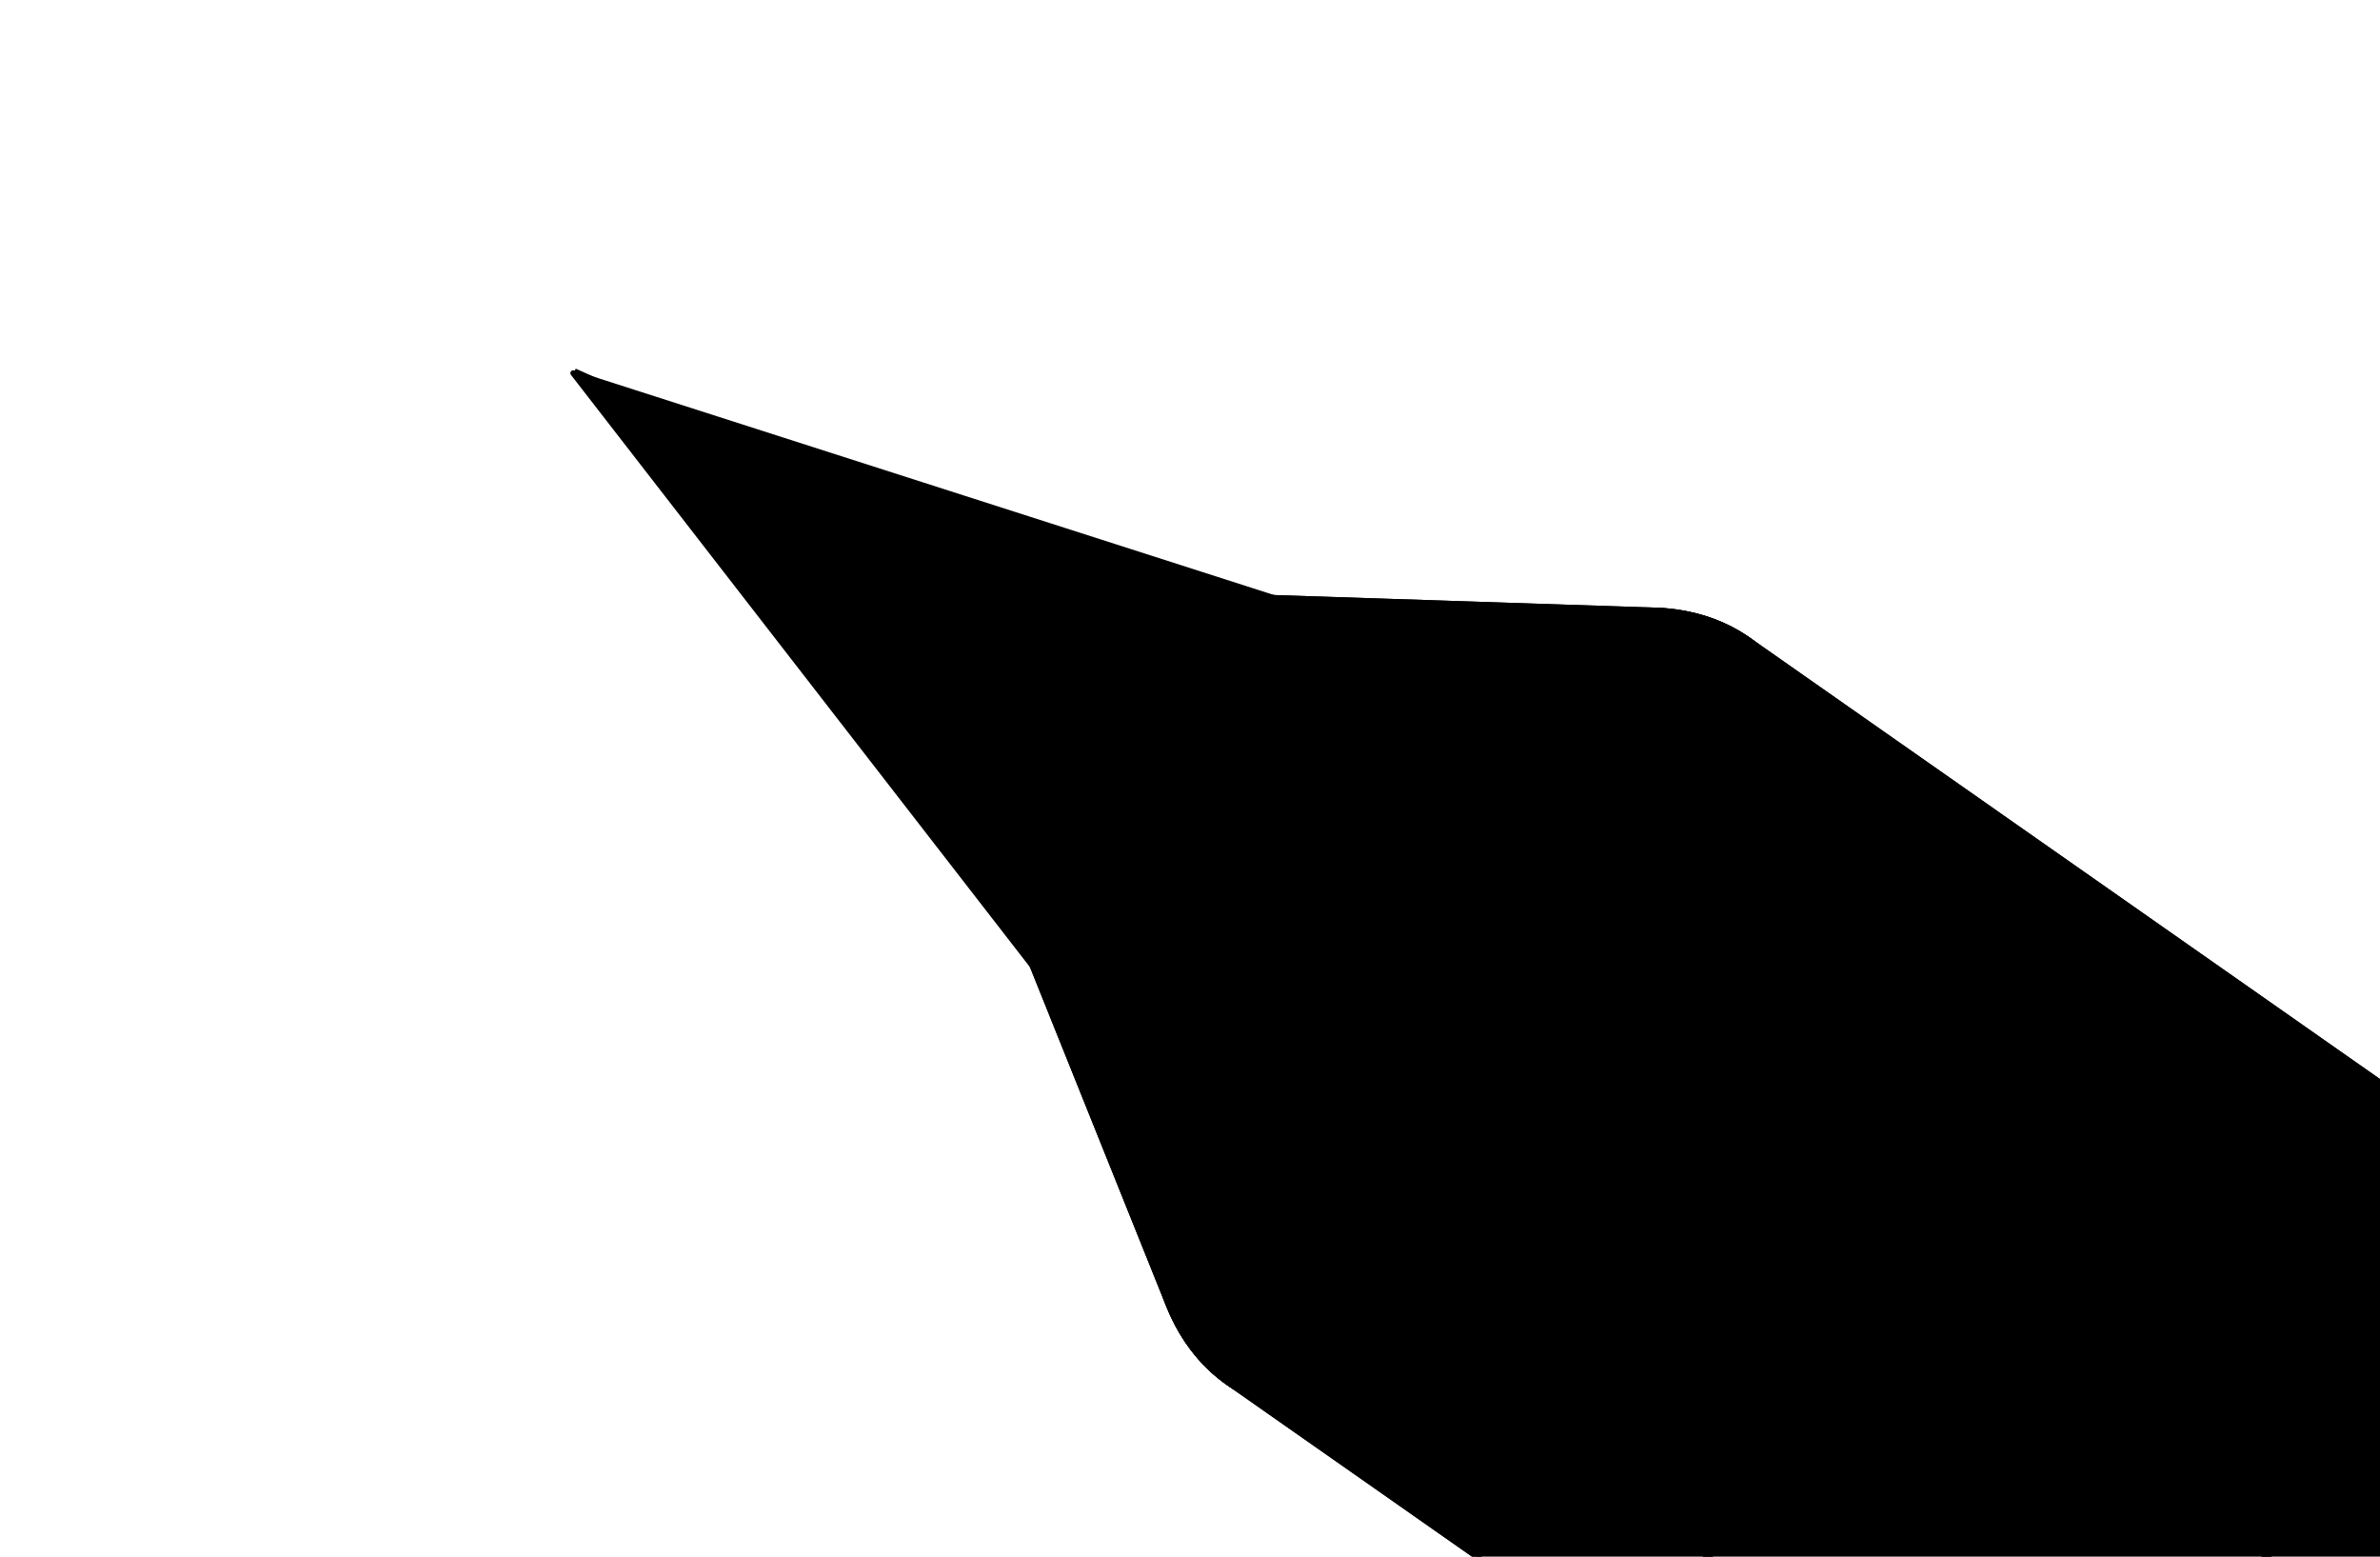
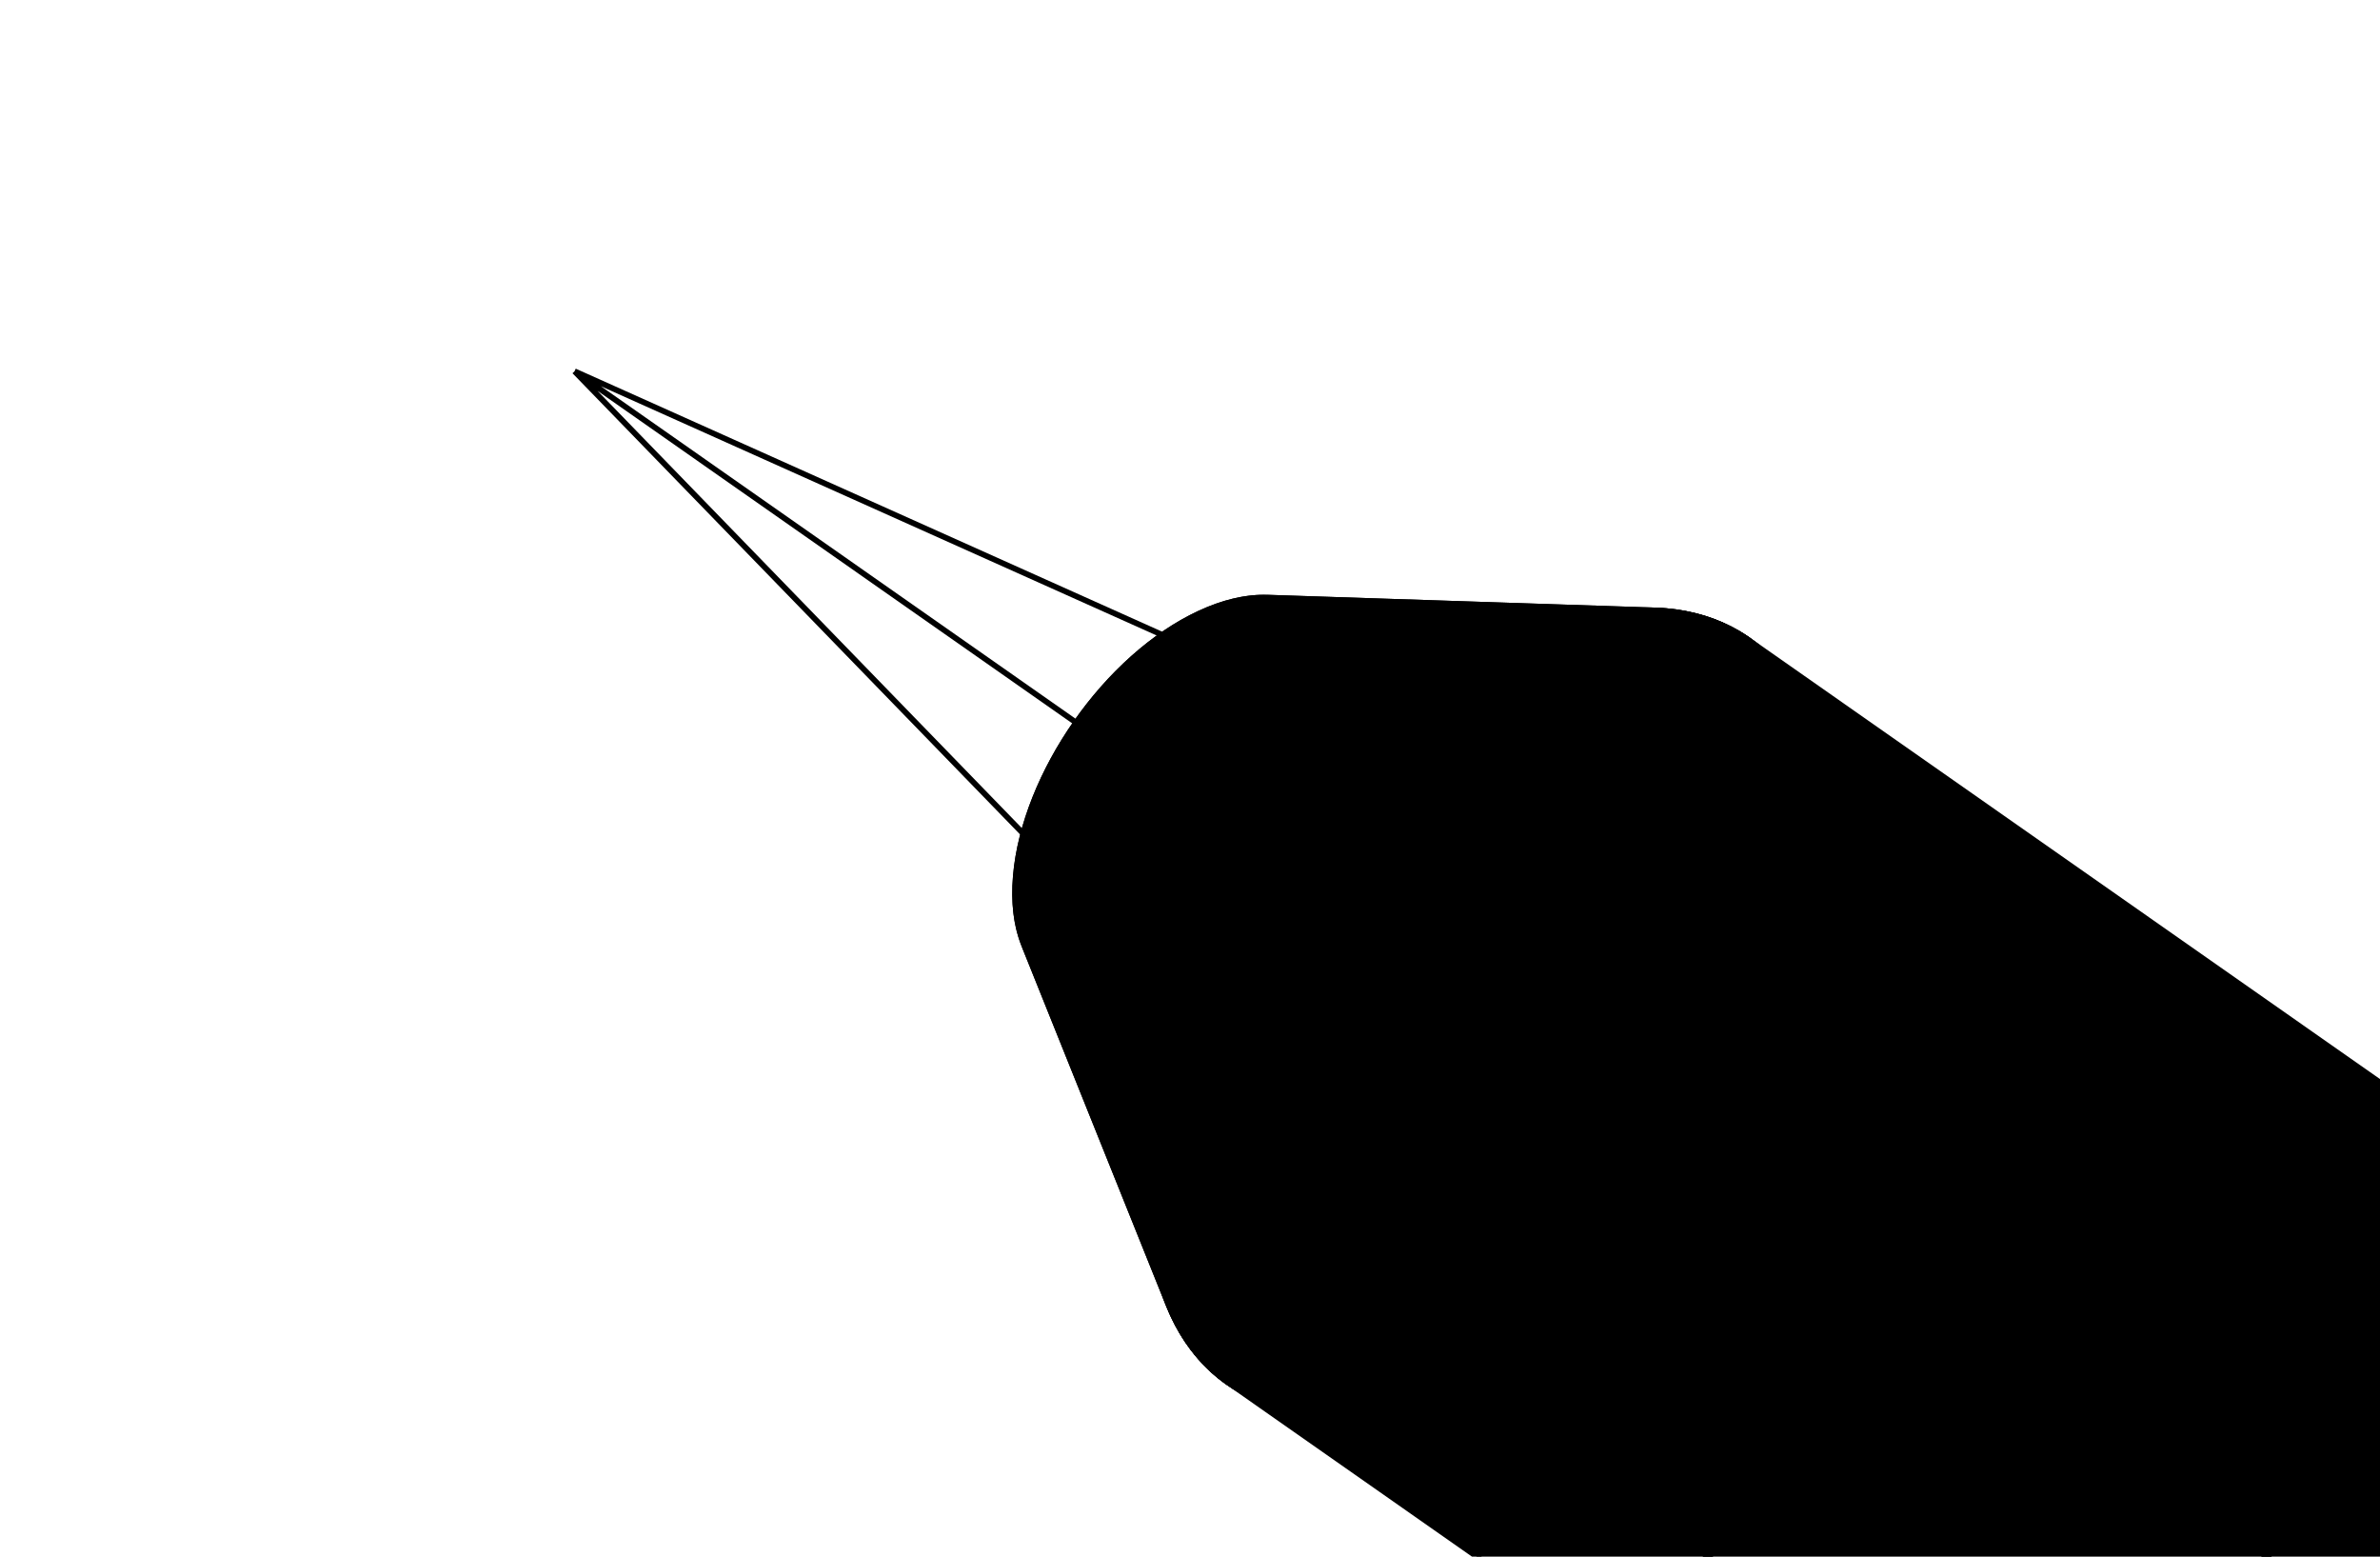
<svg xmlns="http://www.w3.org/2000/svg" width="416" height="272" viewBox="0 0 416 272" fill="none">
  <g clip-path="url(#clip0_451_1219)">
    <path d="M713.476 562.5L201.506 204.015M777.717 470.755L265.747 112.27" stroke="#131313" style="stroke:#131313;stroke:color(display-p3 0.075 0.075 0.075);stroke-opacity:1;" stroke-linecap="round" stroke-linejoin="round" />
    <path d="M734.581 508.915L222.615 150.432" stroke="#131313" style="stroke:#131313;stroke:color(display-p3 0.075 0.075 0.075);stroke-opacity:1;" stroke-linecap="round" stroke-linejoin="round" />
    <path d="M305.644 111.889L817.614 470.374L726.764 600.121L214.794 241.636L305.644 111.889Z" fill="#F4F4F4" stroke="#131313" style="fill:#F4F4F4;fill:color(display-p3 0.955 0.955 0.955);fill-opacity:1;stroke:#131313;stroke:color(display-p3 0.075 0.075 0.075);stroke-opacity:1;" stroke-linejoin="round" />
    <path d="M201.506 204.015C204.559 168.396 233.321 127.32 265.747 112.27C281.96 104.744 296.02 105.15 305.644 111.889L214.795 241.636C205.17 234.897 199.98 221.824 201.506 204.015Z" fill="#F4F4F4" stroke="#131313" style="fill:#F4F4F4;fill:color(display-p3 0.955 0.955 0.955);fill-opacity:1;stroke:#131313;stroke:color(display-p3 0.075 0.075 0.075);stroke-opacity:1;" stroke-linejoin="round" />
    <path d="M297.827 203.096L809.793 561.578" stroke="#131313" style="stroke:#131313;stroke:color(display-p3 0.075 0.075 0.075);stroke-opacity:1;" stroke-linecap="round" stroke-linejoin="round" />
    <path d="M318.932 149.511L830.902 507.996M254.691 241.256L766.661 599.741" stroke="#131313" style="stroke:#131313;stroke:color(display-p3 0.075 0.075 0.075);stroke-opacity:1;" stroke-linecap="round" stroke-linejoin="round" />
-     <path d="M305.644 111.889L817.614 470.374M726.764 600.121L214.794 241.636" stroke="#131313" style="stroke:#131313;stroke:color(display-p3 0.075 0.075 0.075);stroke-opacity:1;" stroke-linecap="round" stroke-linejoin="round" />
    <path d="M214.794 241.636C224.419 248.376 238.479 248.781 254.692 241.256C270.905 233.731 286.202 219.699 297.827 203.096C309.452 186.494 317.406 167.32 318.932 149.511C320.459 131.702 315.269 118.629 305.644 111.89C296.019 105.15 281.96 104.745 265.747 112.27C233.32 127.321 204.559 168.397 201.506 204.015C199.98 221.824 205.17 234.897 214.794 241.636Z" stroke="#131313" style="stroke:#131313;stroke:color(display-p3 0.075 0.075 0.075);stroke-opacity:1;" stroke-linecap="round" stroke-linejoin="round" />
    <path d="M214.675 241.554C205.051 234.814 199.861 221.741 201.387 203.932C204.44 168.314 233.202 127.238 265.628 112.187C281.841 104.662 295.901 105.067 305.525 111.806" stroke="#131313" style="stroke:#131313;stroke:color(display-p3 0.075 0.075 0.075);stroke-opacity:1;" stroke-linejoin="round" />
    <path d="M179.02 165.144C177.697 161.868 177.153 157.801 177.559 153.065C179.085 135.255 193.466 114.718 209.679 107.192C213.989 105.191 217.995 104.312 221.525 104.433L289.307 106.669C308.811 107.333 321.055 123.272 318.814 149.427C315.761 185.046 287 226.122 254.573 241.172C230.762 252.225 211.596 246.17 204.301 228.07L179.02 165.144Z" fill="#F4F4F4" stroke="#131313" style="fill:#F4F4F4;fill:color(display-p3 0.955 0.955 0.955);fill-opacity:1;stroke:#131313;stroke:color(display-p3 0.075 0.075 0.075);stroke-opacity:1;" stroke-linejoin="round" />
-     <path d="M236.272 125.813L318.814 149.428M225.717 152.604L297.705 203.01M204.144 171.682L254.572 241.179" stroke="#131313" style="stroke:#131313;stroke:color(display-p3 0.075 0.075 0.075);stroke-opacity:1;" stroke-linejoin="round" />
    <path d="M221.525 104.433L289.307 106.669C308.811 107.333 321.055 123.272 318.814 149.427C315.761 185.046 287 226.122 254.573 241.172C230.762 252.225 211.596 246.17 204.301 228.07L179.02 165.144M236.272 125.813C234.745 143.622 220.365 164.16 204.151 171.685C187.938 179.211 176.032 170.874 177.559 153.065C179.085 135.255 193.466 114.718 209.679 107.192C225.892 99.667 237.798 108.003 236.272 125.813Z" stroke="#131313" style="stroke:#131313;stroke:color(display-p3 0.075 0.075 0.075);stroke-opacity:1;" stroke-linejoin="round" />
-     <path d="M235.922 126.059C235.159 134.963 231.182 144.55 225.369 152.851C219.557 161.153 211.908 168.168 203.802 171.931C193.837 176.556 185.5 175.19 180.908 169.316L100.195 65.203L225.634 105.44C232.725 107.746 236.86 115.113 235.922 126.059Z" fill="#131313" stroke="#131313" style="fill:#131313;fill:color(display-p3 0.075 0.075 0.075);fill-opacity:1;stroke:#131313;stroke:color(display-p3 0.075 0.075 0.075);stroke-opacity:1;" stroke-linejoin="round" />
    <path d="M100.425 64.874L204.032 171.602M100.425 64.874L225.6 152.522M100.425 64.874L236.153 125.73" stroke="#131313" style="stroke:#131313;stroke:color(display-p3 0.075 0.075 0.075);stroke-opacity:1;" stroke-linejoin="round" />
  </g>
  <defs>
    <clipPath id="clip0_451_1219">
      <rect width="416" height="272" fill="white" style="fill:white;fill-opacity:1;" />
    </clipPath>
  </defs>
</svg>